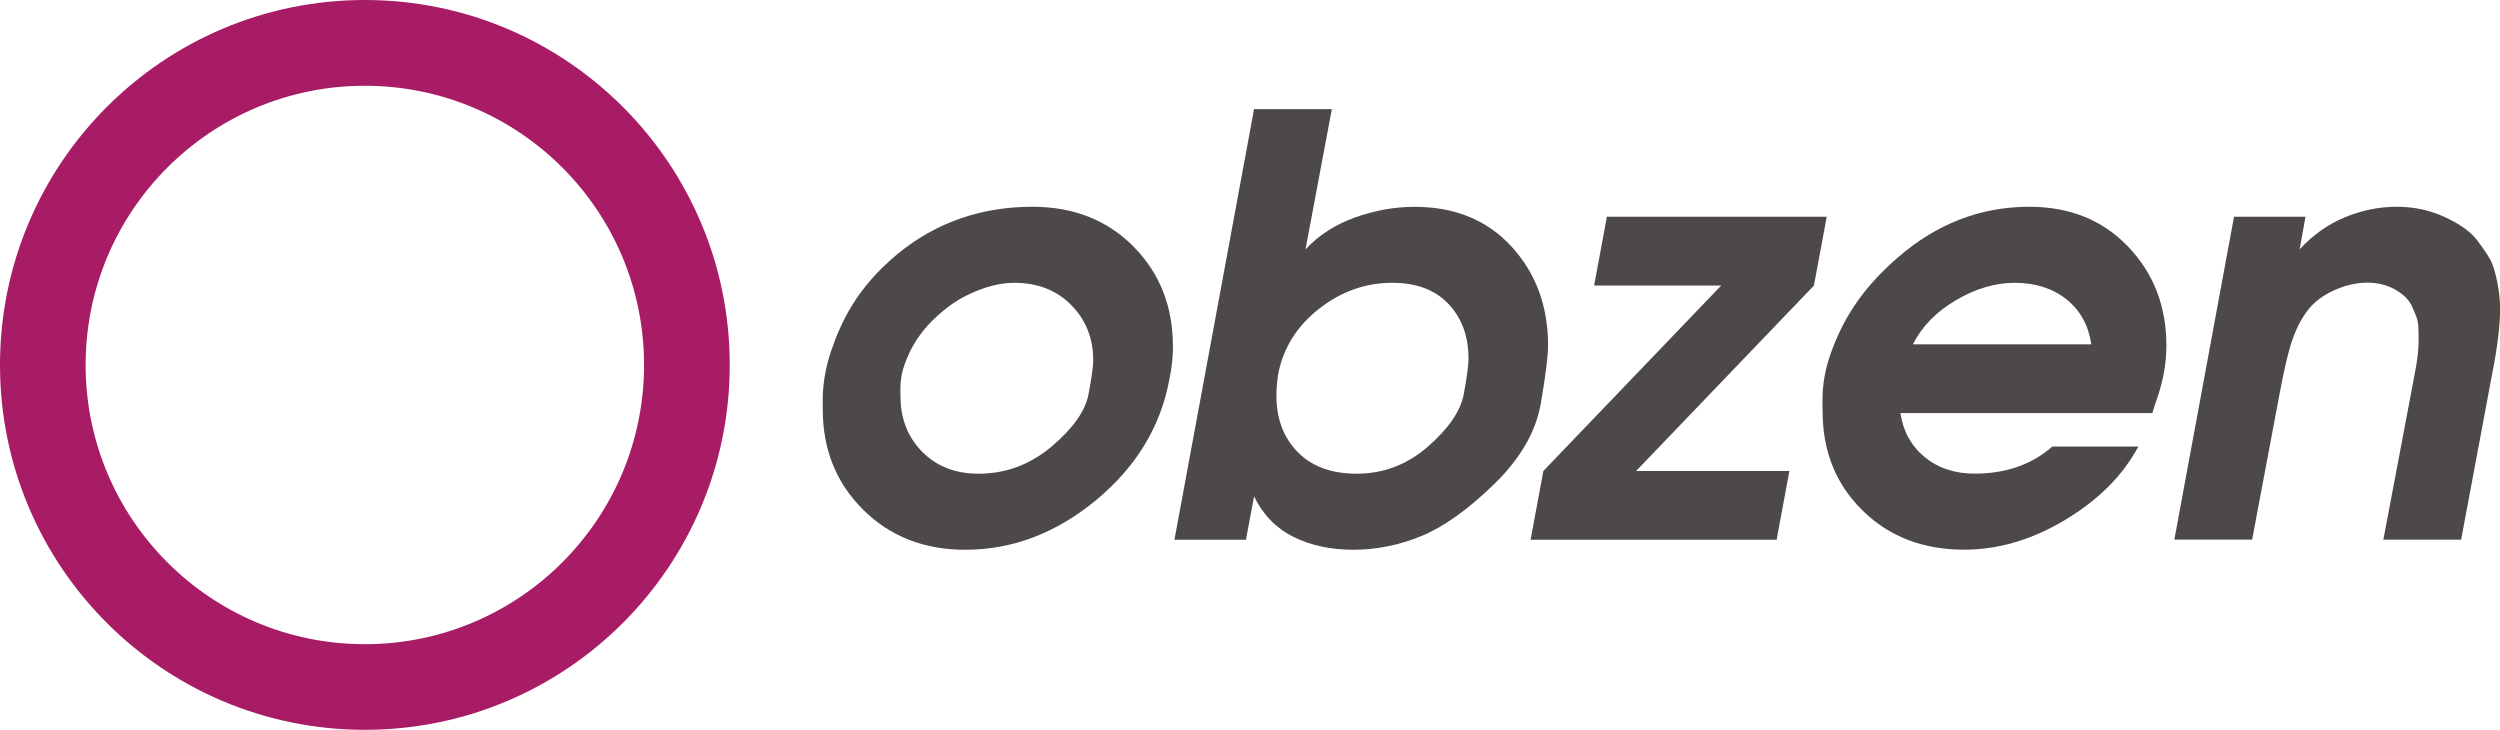
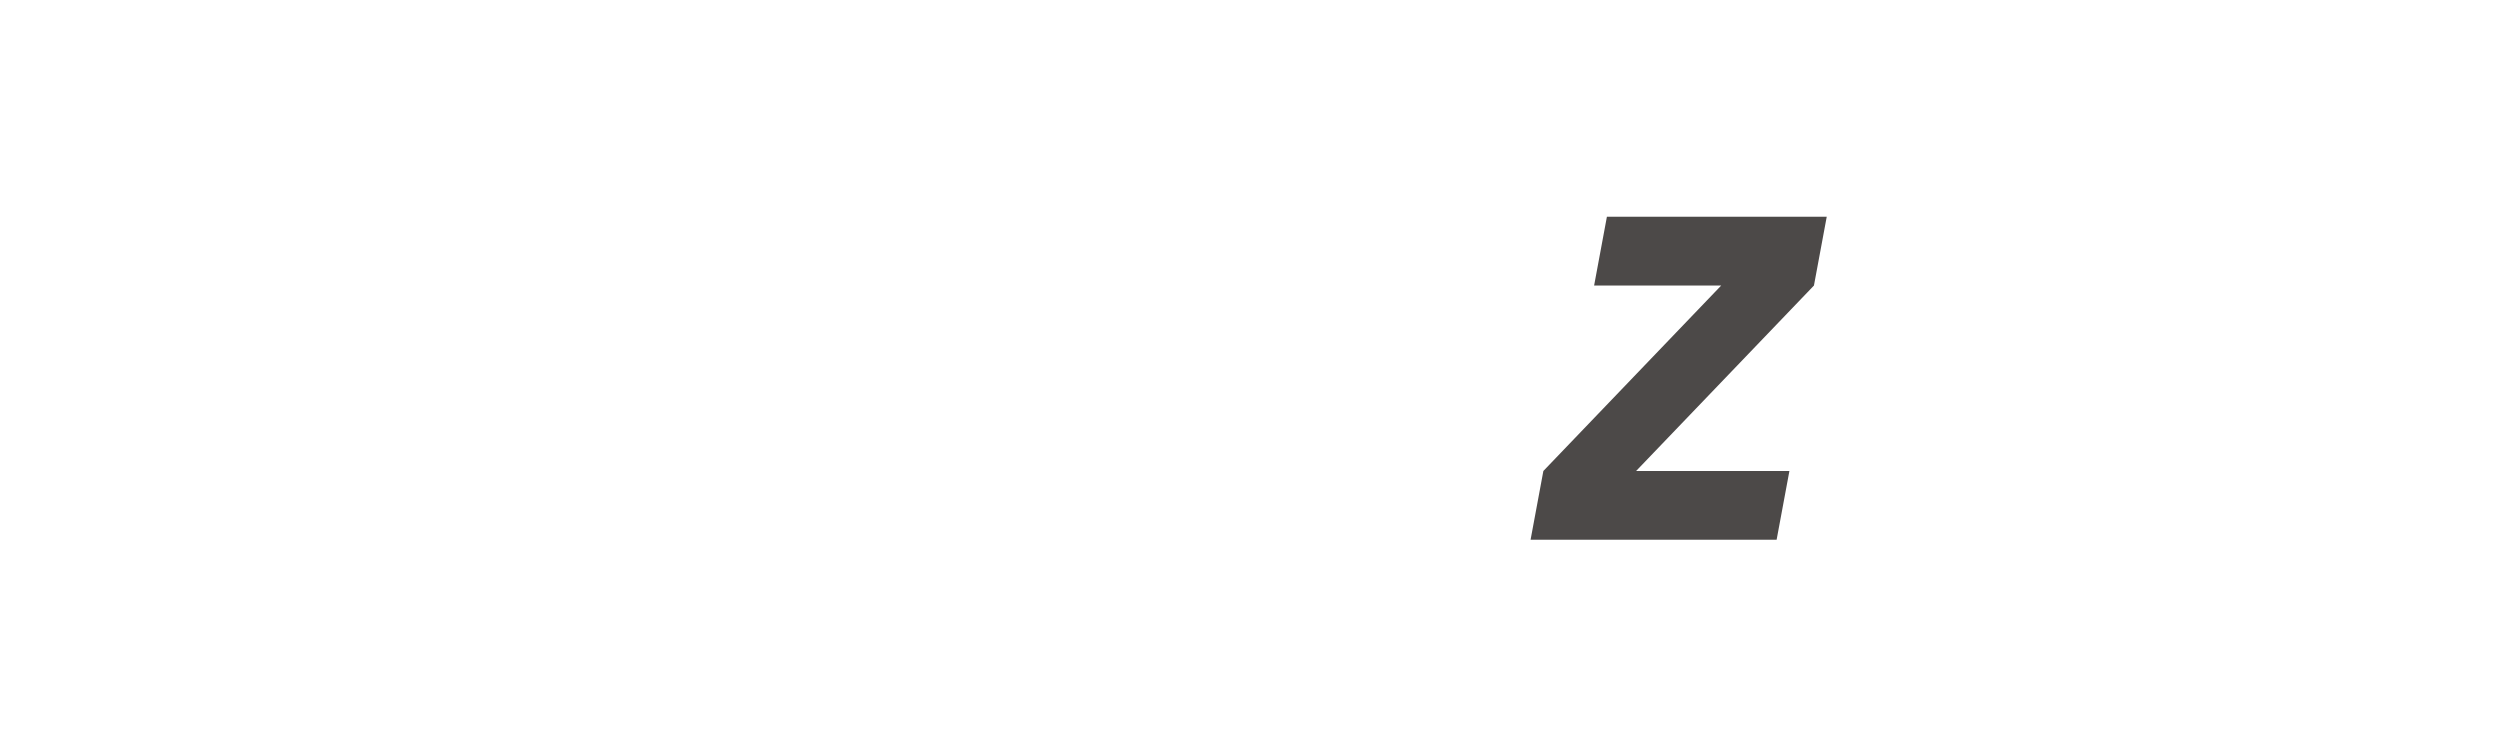
<svg xmlns="http://www.w3.org/2000/svg" id="_레이어_2" data-name="레이어 2" viewBox="0 0 357.66 104.41">
  <defs>
    <style>
      .cls-1 {
        fill: #4c4948;
      }

      .cls-2 {
        fill: #a81c66;
      }
    </style>
  </defs>
  <g id="_레이어_" data-name="&amp;lt;레이어&amp;gt;">
-     <path class="cls-2" d="m52.2,0C23.37,0,0,23.37,0,52.21s23.37,52.2,52.2,52.2,52.2-23.37,52.2-52.2S81.03,0,52.2,0h0Zm0,92.16c-22.06,0-39.95-17.88-39.95-39.95S30.14,12.27,52.2,12.27s39.94,17.88,39.94,39.94-17.88,39.95-39.94,39.95h0Z" />
-     <path class="cls-1" d="m139.73,41.62c1.9-.77,3.69-1.16,5.36-1.16,3.36,0,6.08,1.06,8.17,3.19,2.1,2.12,3.14,4.76,3.14,7.9,0,.83-.22,2.44-.67,4.84-.45,2.39-2.21,4.89-5.28,7.49-3.07,2.59-6.56,3.89-10.47,3.89-3.3,0-5.98-1.05-8.05-3.14-2.07-2.1-3.1-4.75-3.1-7.95,0-.83-.18-2.49.63-4.67.85-2.29,2.16-4.74,5.23-7.33,1.45-1.27,3.13-2.29,5.03-3.06h0Zm28.07,7.92c0-5.71-1.88-10.46-5.63-14.26-3.76-3.8-8.59-5.7-14.49-5.7-6.96,0-13.63,2.07-19.36,6.83-5.73,4.77-8,9.61-9.44,13.88-1.39,4.11-1.17,7.04-1.17,8.31,0,5.71,1.92,10.48,5.76,14.31,3.84,3.82,8.71,5.74,14.61,5.74,6.79,0,13.05-2.39,18.79-7.15,5.73-4.77,9.21-10.53,10.44-17.3.34-1.6.5-3.16.5-4.65h0Z" />
-     <path class="cls-1" d="m188.7,44.18c3.16-2.48,6.66-3.72,10.49-3.72,3.44,0,6.11,1,8.03,3.02,1.91,2.02,2.87,4.62,2.87,7.82,0,.94-.22,2.62-.67,5.05-.44,2.42-2.15,4.93-5.12,7.53-2.97,2.59-6.37,3.89-10.2,3.89-3.61,0-6.42-1.03-8.45-3.1-2.03-2.07-3.04-4.76-3.04-8.07,0-.94.08-1.96.25-3.06.72-3.75,2.67-6.87,5.83-9.35h0Zm-20.67,33.04h10.22l1.16-6.21c1.27,2.63,3.15,4.55,5.62,5.79,2.47,1.23,5.34,1.85,8.62,1.85s6.59-.67,9.79-2c3.19-1.33,6.65-3.81,10.37-7.44,3.72-3.63,5.92-7.46,6.62-11.47.7-4.02,1.04-6.8,1.04-8.35,0-5.6-1.74-10.3-5.21-14.1-3.48-3.8-8.11-5.7-13.89-5.7-2.84,0-5.67.51-8.51,1.52-2.84,1.02-5.2,2.54-7.09,4.57l3.77-20.07h-11.13l-11.39,61.62h0Z" />
    <polygon class="cls-1" points="220.8 67.38 246.24 40.85 228.06 40.85 229.89 31.01 261.34 31.01 259.51 40.85 234.07 67.38 256 67.38 254.17 77.22 218.97 77.22 220.8 67.38 220.8 67.38" />
-     <path class="cls-1" d="m273.67,49.26c1.28-2.55,3.33-4.65,6.15-6.31,2.82-1.66,5.62-2.49,8.41-2.49,2.96,0,5.42.79,7.4,2.36,1.98,1.58,3.16,3.73,3.56,6.44h-25.52Zm34.25,9.84c.17-.55.43-1.37.8-2.46.36-1.09.66-2.24.88-3.46.22-1.22.33-2.47.33-3.76,0-5.61-1.83-10.32-5.47-14.13-3.64-3.81-8.36-5.71-14.15-5.71-6.96,0-13.24,2.43-18.83,7.28-5.59,4.85-8.03,9.41-9.56,13.68-1.46,4.08-1.17,7.04-1.17,8.31,0,5.71,1.9,10.44,5.71,14.18,3.81,3.74,8.65,5.61,14.54,5.61,4.89,0,9.71-1.42,14.46-4.27,4.75-2.85,8.24-6.34,10.46-10.49h-12.3c-2.96,2.59-6.67,3.88-11.12,3.88-2.84,0-5.23-.79-7.15-2.37-1.92-1.58-3.08-3.68-3.47-6.3h36.04Z" />
-     <path class="cls-1" d="m319.6,31.01h10.23l-.83,4.66c1.84-2,3.96-3.52,6.36-4.54,2.41-1.02,4.92-1.55,7.55-1.55,2.46,0,4.76.5,6.91,1.5,2.15,1,3.67,2.1,4.57,3.29.89,1.19,1.52,2.12,1.89,2.79.36.67.68,1.69.97,3.08.28,1.38.42,2.72.42,3.99s-.1,2.63-.3,4.21c-.2,1.58-.46,3.2-.8,4.87l-4.47,23.9h-11.13l4.11-21.71c.39-2.05.66-3.5.77-4.37.11-.86.17-1.79.17-2.78,0-1.11-.04-1.89-.13-2.34-.08-.44-.35-1.14-.79-2.12s-1.25-1.79-2.42-2.45c-1.17-.67-2.51-1-4.01-1s-3.14.36-4.72,1.08c-1.59.72-2.83,1.64-3.72,2.78-.9,1.14-1.63,2.52-2.22,4.16-.59,1.64-1.22,4.26-1.88,7.86l-3.93,20.88h-11.13l8.54-46.21h0Z" />
  </g>
</svg>